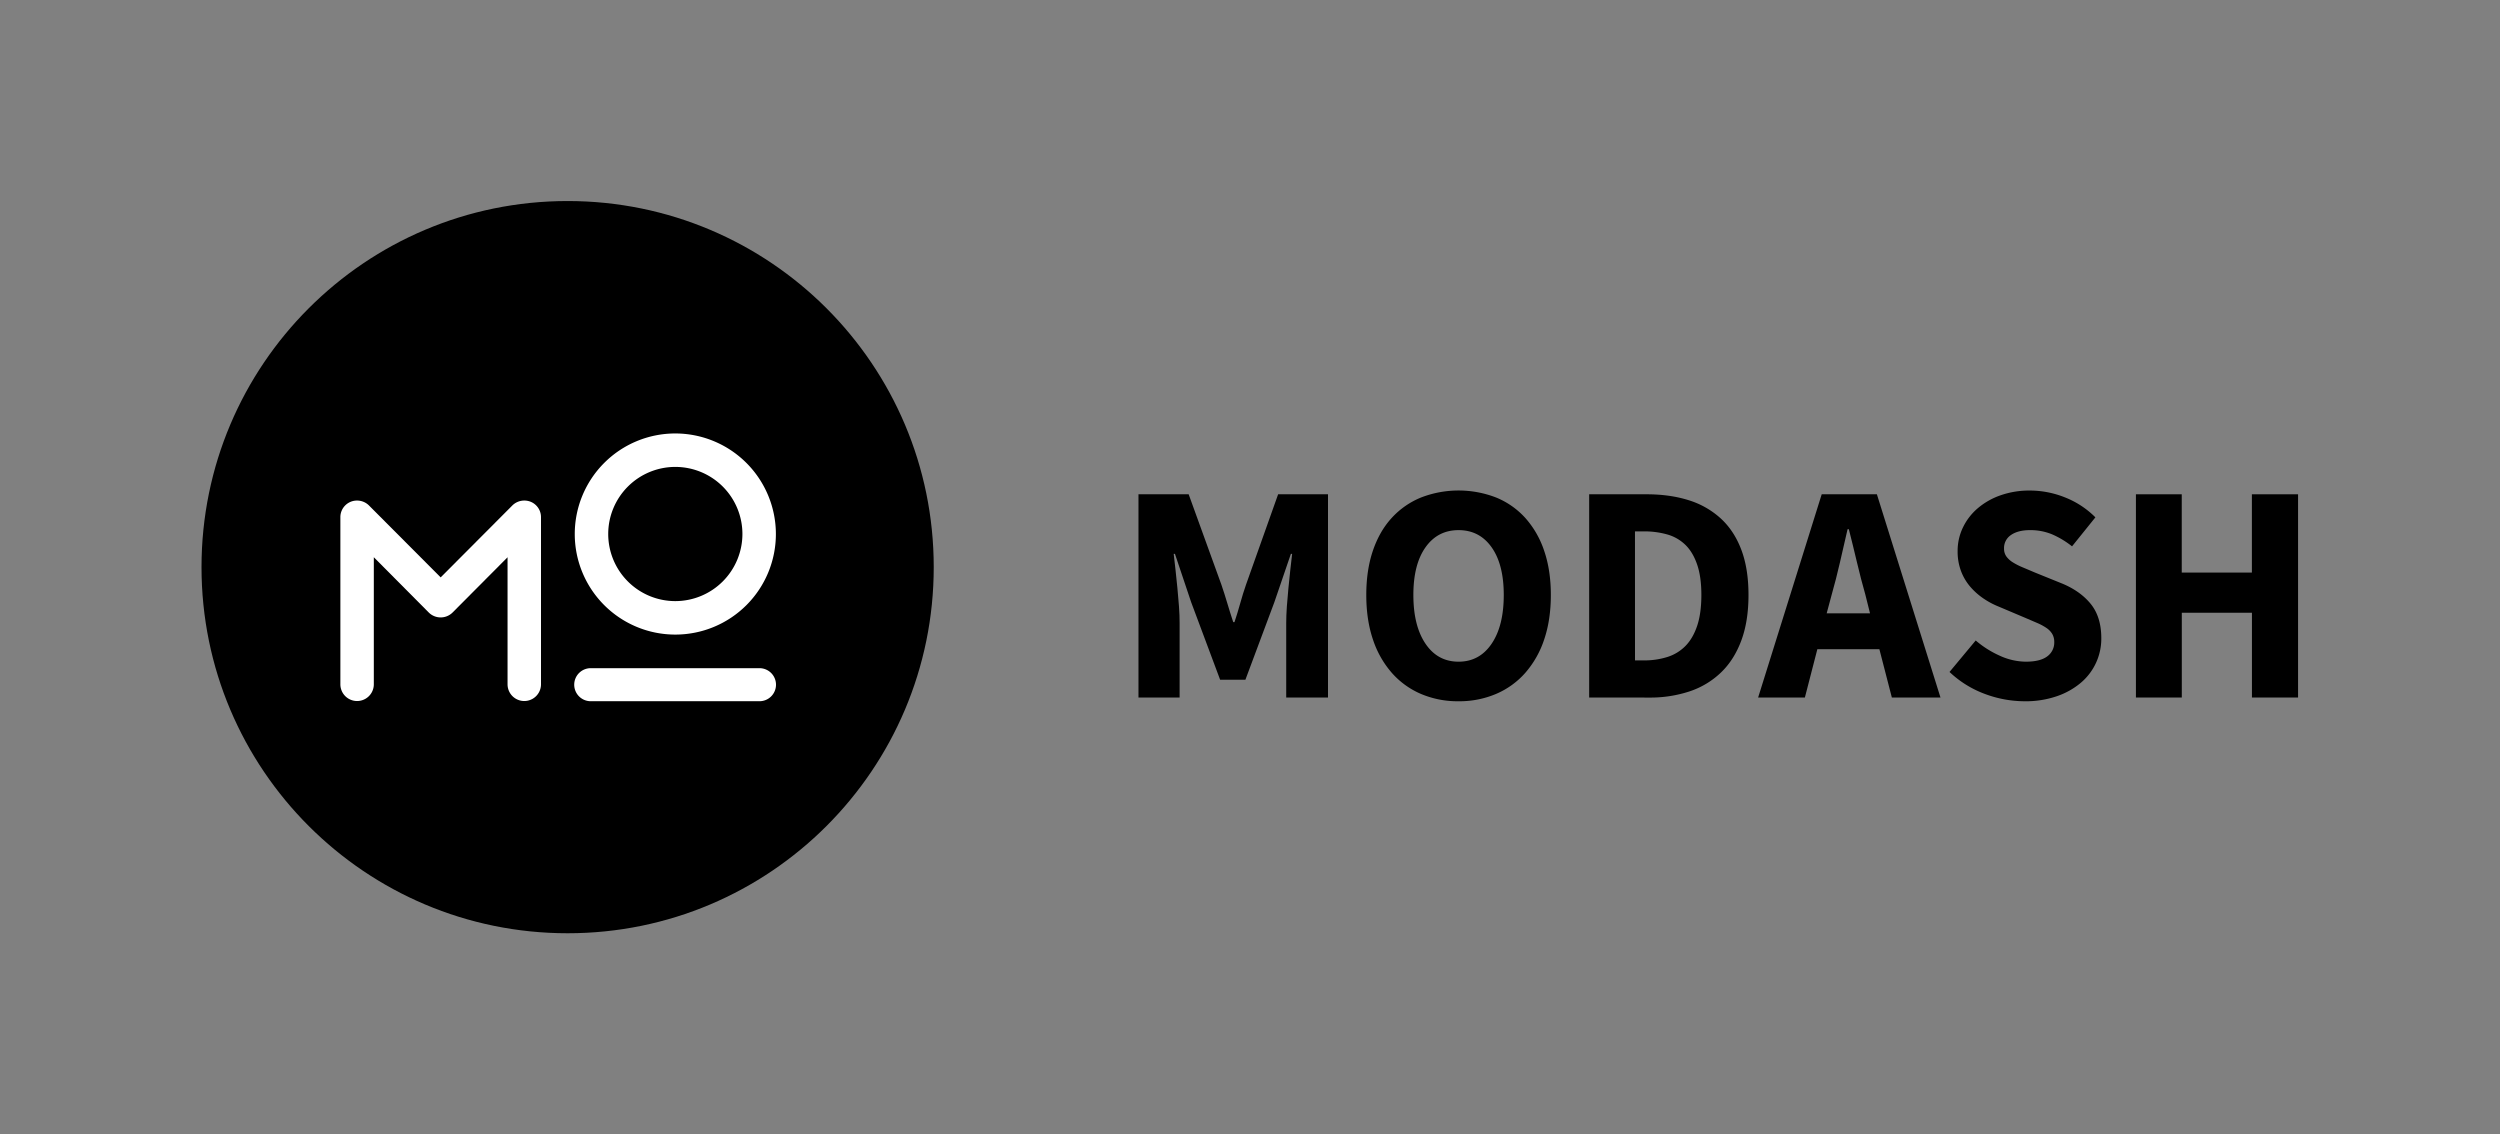
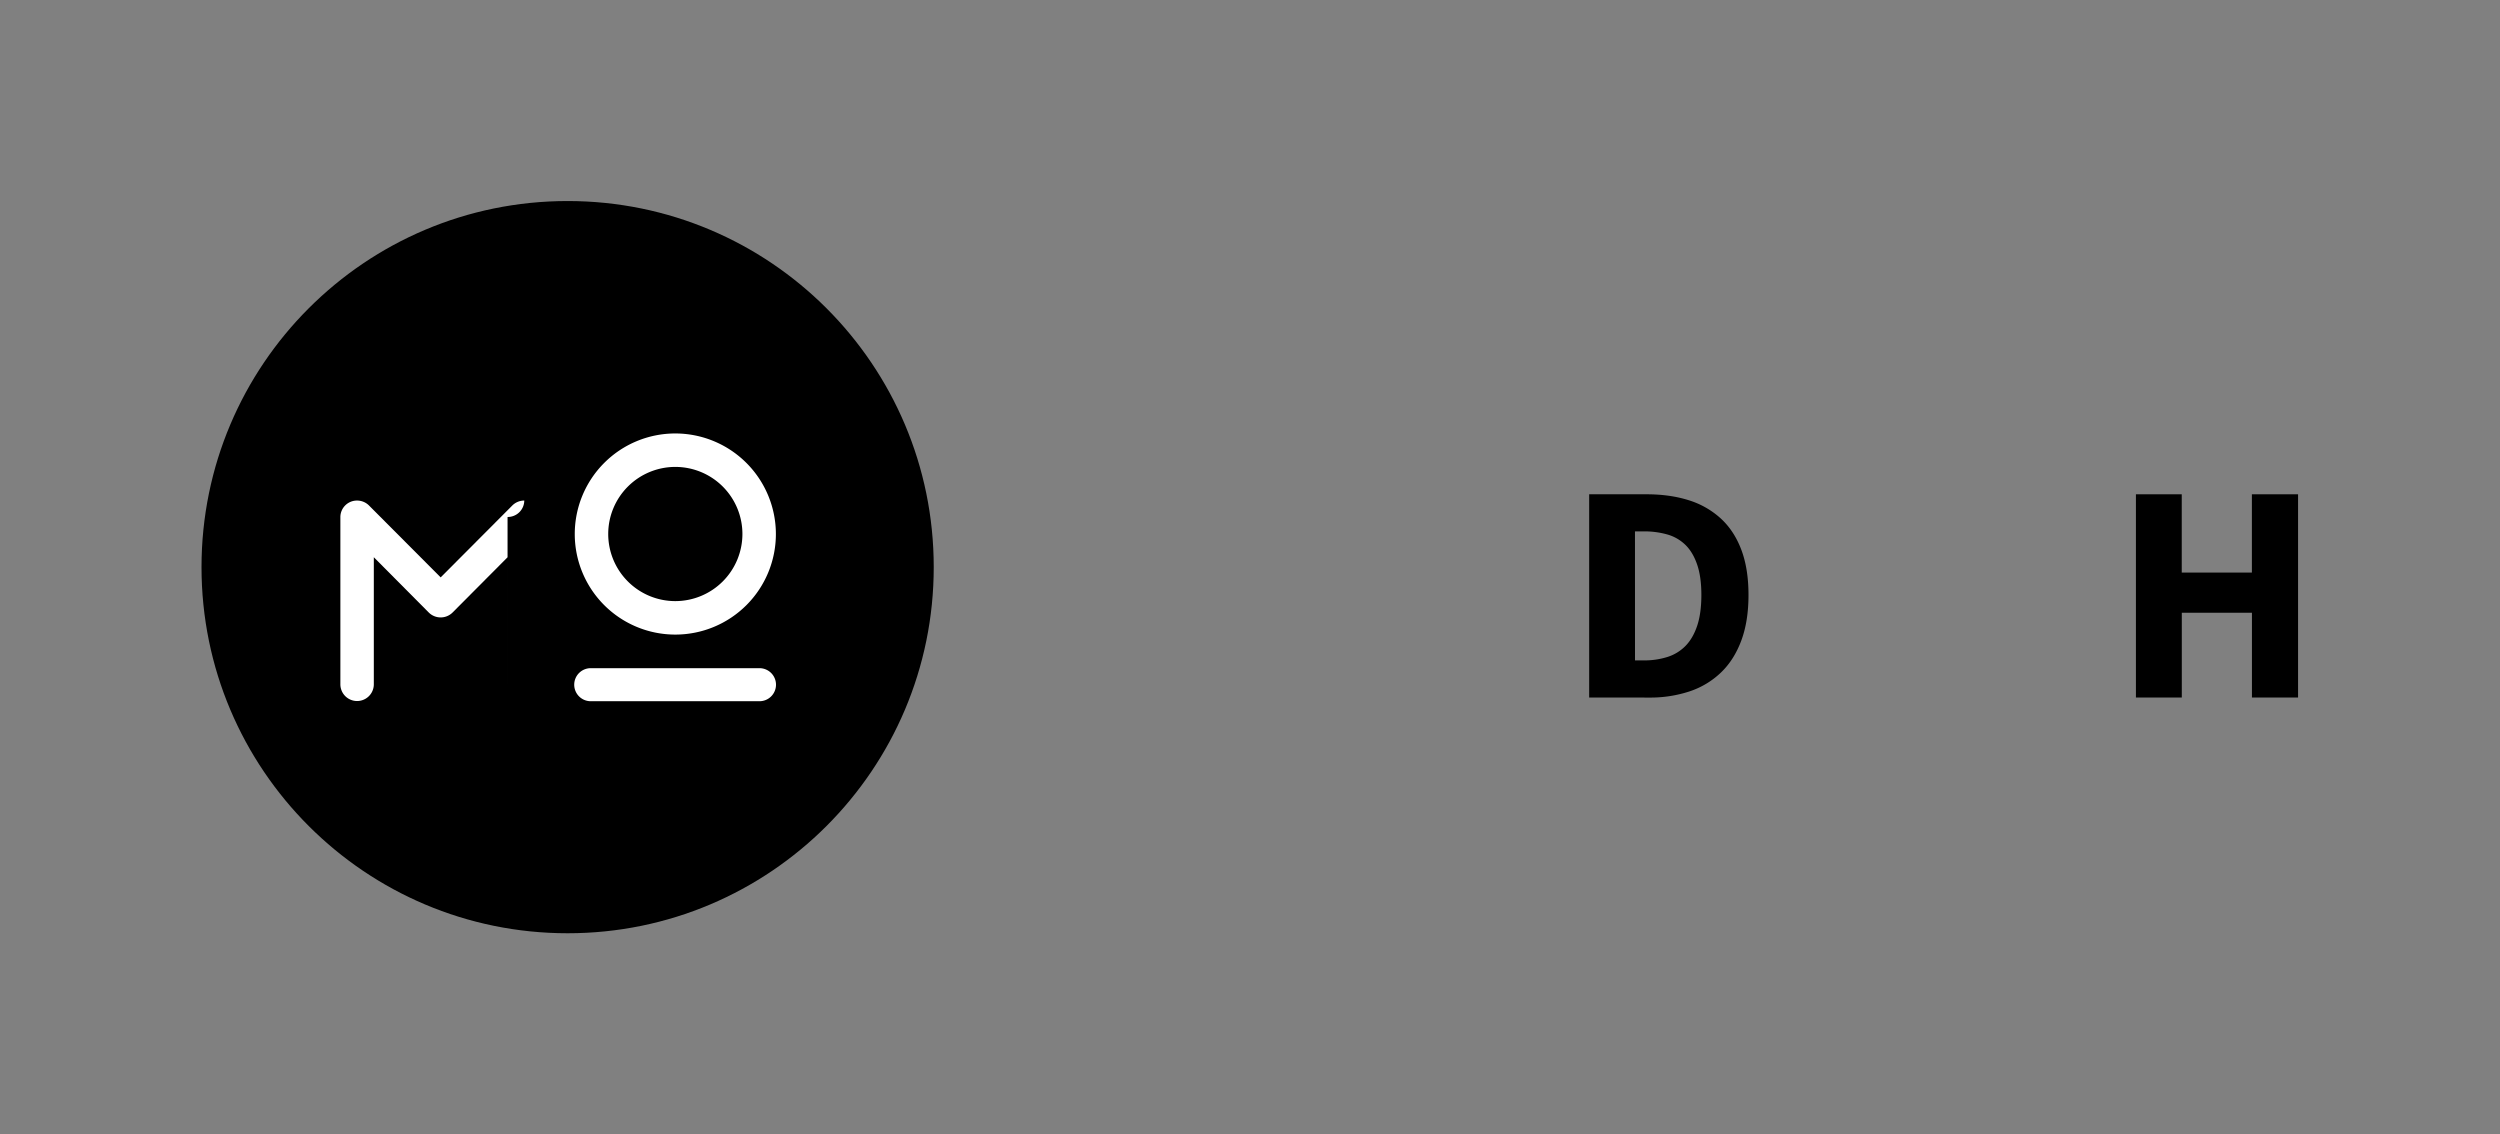
<svg xmlns="http://www.w3.org/2000/svg" viewBox="0 0 2248.63 1020.31">
  <rect x="0" y="0" width="2248.63" height="1020.31" fill="#808080" stroke="none" />
  <defs>
    <style>.cls-1{fill:#fff;}.cls-2{fill:none;}</style>
  </defs>
  <title>Asset 4</title>
  <g id="Layer_2" data-name="Layer 2">
    <g id="Layer_1-2" data-name="Layer 1">
      <circle cx="510.55" cy="510.12" r="329.3" />
      <path class="cls-1" d="M607.28,389.88a90.45,90.45,0,1,0,90.59,90.45A90.52,90.52,0,0,0,607.28,389.88Zm0,150.79a60.35,60.35,0,1,1,60.49-60.34A60.42,60.42,0,0,1,607.28,540.67Z" />
-       <path class="cls-1" d="M471.56,450.23a15.19,15.19,0,0,0-10.65,4.33l-64.55,64.77L331.8,454.56a15.19,15.19,0,0,0-10.65-4.33,14.9,14.9,0,0,0-15,14.75V615.5a15,15,0,0,0,30.08,0V501.2L385.72,551A15.21,15.21,0,0,0,407,551l49.52-49.76V615.5a15,15,0,0,0,30.08,0V465A14.89,14.89,0,0,0,471.56,450.23Z" />
+       <path class="cls-1" d="M471.56,450.23a15.19,15.19,0,0,0-10.65,4.33l-64.55,64.77L331.8,454.56a15.19,15.19,0,0,0-10.65-4.33,14.9,14.9,0,0,0-15,14.75V615.5a15,15,0,0,0,30.08,0V501.2L385.72,551A15.21,15.21,0,0,0,407,551l49.52-49.76V615.5V465A14.89,14.89,0,0,0,471.56,450.23Z" />
      <path class="cls-1" d="M682.73,601h-151a14.86,14.86,0,1,0,0,29.71h151a14.86,14.86,0,1,0,0-29.71Z" />
      <rect class="cls-2" width="2248.63" height="1020.31" />
-       <path d="M1024,627.39V444.59h45.14l29.44,81.3q2.79,8.15,5.32,16.69t5.33,17h1.12q2.81-8.41,5.19-17t5.19-16.69l28.88-81.3h44.86v182.8h-37.58v-67q0-6.74.57-14.86t1.4-16.4c.56-5.51,1.12-10.94,1.68-16.26s1.12-10.24,1.68-14.72h-1.12l-14.86,43.46-26.07,69.81h-22.71l-26.08-69.81-14.58-43.46h-1.12q.84,6.72,1.68,14.72c.56,5.32,1.12,10.75,1.68,16.26s1,11,1.41,16.4.56,10.37.56,14.86v67Z" />
-       <path d="M1311.91,630.75a84.51,84.51,0,0,1-33.79-6.58,73.41,73.41,0,0,1-26.21-18.93,86.7,86.7,0,0,1-17-30q-6-17.67-6-40.09t6-40q6-17.52,17-29.44a73,73,0,0,1,26.21-18.22,93.6,93.6,0,0,1,67.57,0,72.16,72.16,0,0,1,26.22,18.36,84.17,84.17,0,0,1,17,29.58q6,17.53,6,39.68,0,22.43-6,40.09a86.86,86.86,0,0,1-17,30,73.36,73.36,0,0,1-26.22,18.93A84.43,84.43,0,0,1,1311.91,630.75Zm0-35.6q18.78,0,29.72-16.12t10.93-43.88q0-27.48-10.93-42.9t-29.72-15.42q-18.78,0-29.72,15.42t-10.93,42.9q0,27.75,10.93,43.88T1311.91,595.15Z" />
      <path d="M1429.38,627.39V444.59H1481q21,0,37.85,5.32a75.93,75.93,0,0,1,28.88,16.41q12.06,11.07,18.51,28.17t6.45,40.66q0,23.55-6.45,40.93T1548,604.82a74.74,74.74,0,0,1-28.18,17,112.52,112.52,0,0,1-36.58,5.61ZM1470.6,594h7.85a68.92,68.92,0,0,0,21.31-3.09A39.3,39.3,0,0,0,1516,581q6.74-6.87,10.51-18.09t3.79-27.75q0-16.26-3.79-27.34T1516,490.15a38.35,38.35,0,0,0-16.26-9.4,75.79,75.79,0,0,0-21.31-2.8h-7.85Z" />
-       <path d="M1581.35,627.39l57.19-182.8h49.63l57.2,182.8h-43.74l-11.22-43.46h-55.79l-11.22,43.46Zm66.17-92.52L1643,551.69h39l-4.2-16.82q-3.93-13.74-7.57-29.16T1662.94,476h-1.13q-3.36,14.58-6.87,29.86T1647.52,534.87Z" />
-       <path d="M1821.07,630.75a102.38,102.38,0,0,1-35.75-6.58,93.17,93.17,0,0,1-31.82-19.77l23.55-28.32a88.79,88.79,0,0,0,21.73,13.74,57.07,57.07,0,0,0,23.41,5.33q12.88,0,19.2-4.77a15.3,15.3,0,0,0,6.31-12.9,14.14,14.14,0,0,0-1.82-7.29,17.46,17.46,0,0,0-5.33-5.46,50,50,0,0,0-8.41-4.49l-10.79-4.63-23.84-10.09a71,71,0,0,1-13.59-7.29,59.84,59.84,0,0,1-11.78-10.51,47.31,47.31,0,0,1-8.27-14,49.88,49.88,0,0,1-3.08-18.09,48.32,48.32,0,0,1,4.76-21.16A52.57,52.57,0,0,1,1779,457.06a64.13,64.13,0,0,1,20.61-11.63,78.1,78.1,0,0,1,26.21-4.21,85,85,0,0,1,31.54,6.17,79.79,79.79,0,0,1,27.34,17.94l-21,26.08a79.94,79.94,0,0,0-17.94-10.8,50.83,50.83,0,0,0-19.91-3.78q-10.65,0-17,4.34a14,14,0,0,0-6.31,12.2,12,12,0,0,0,2.1,7.15,20.77,20.77,0,0,0,5.89,5.33,59.92,59.92,0,0,0,8.83,4.48q5.05,2.12,10.94,4.63l23.55,9.53q16.82,6.74,26.5,18.51t9.67,31.12A51.87,51.87,0,0,1,1872,613.79a66.89,66.89,0,0,1-21.73,12.34A86.06,86.06,0,0,1,1821.07,630.75Z" />
      <path d="M1921.16,627.39V444.59h41.21V515h63.09V444.59H2067v182.8h-41.49V551.13h-63.09v76.26Z" />
    </g>
  </g>
</svg>